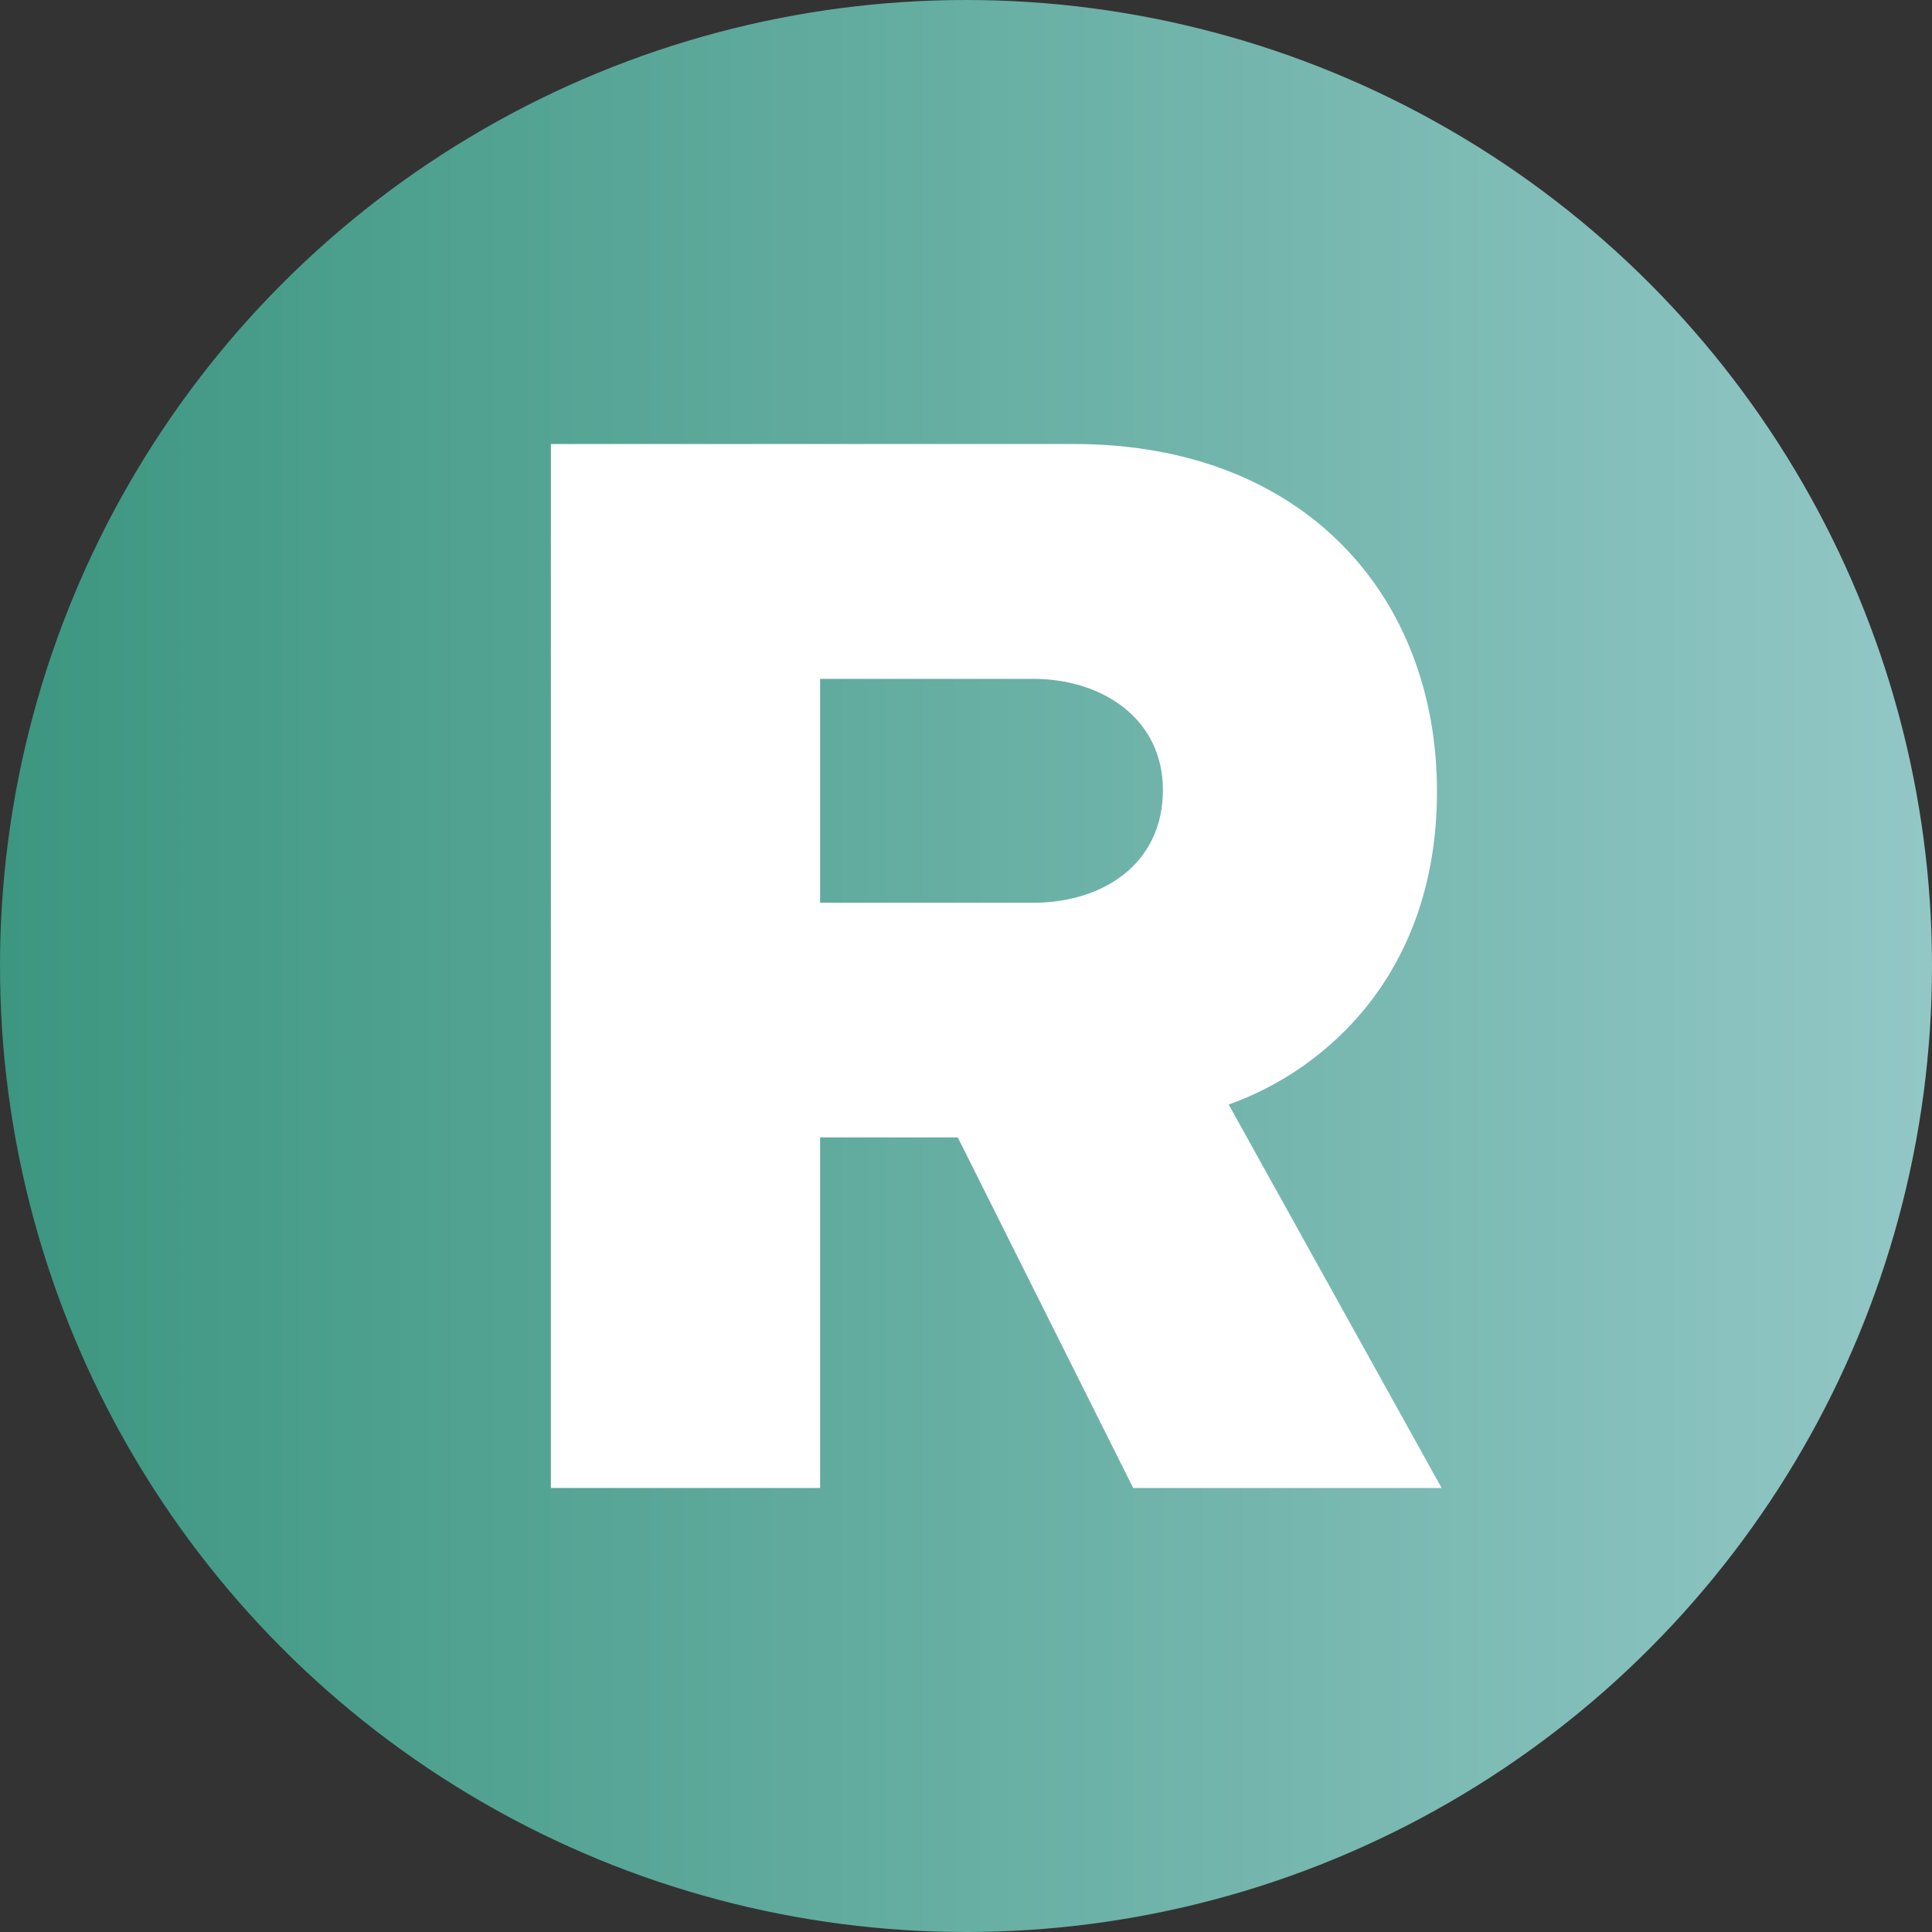
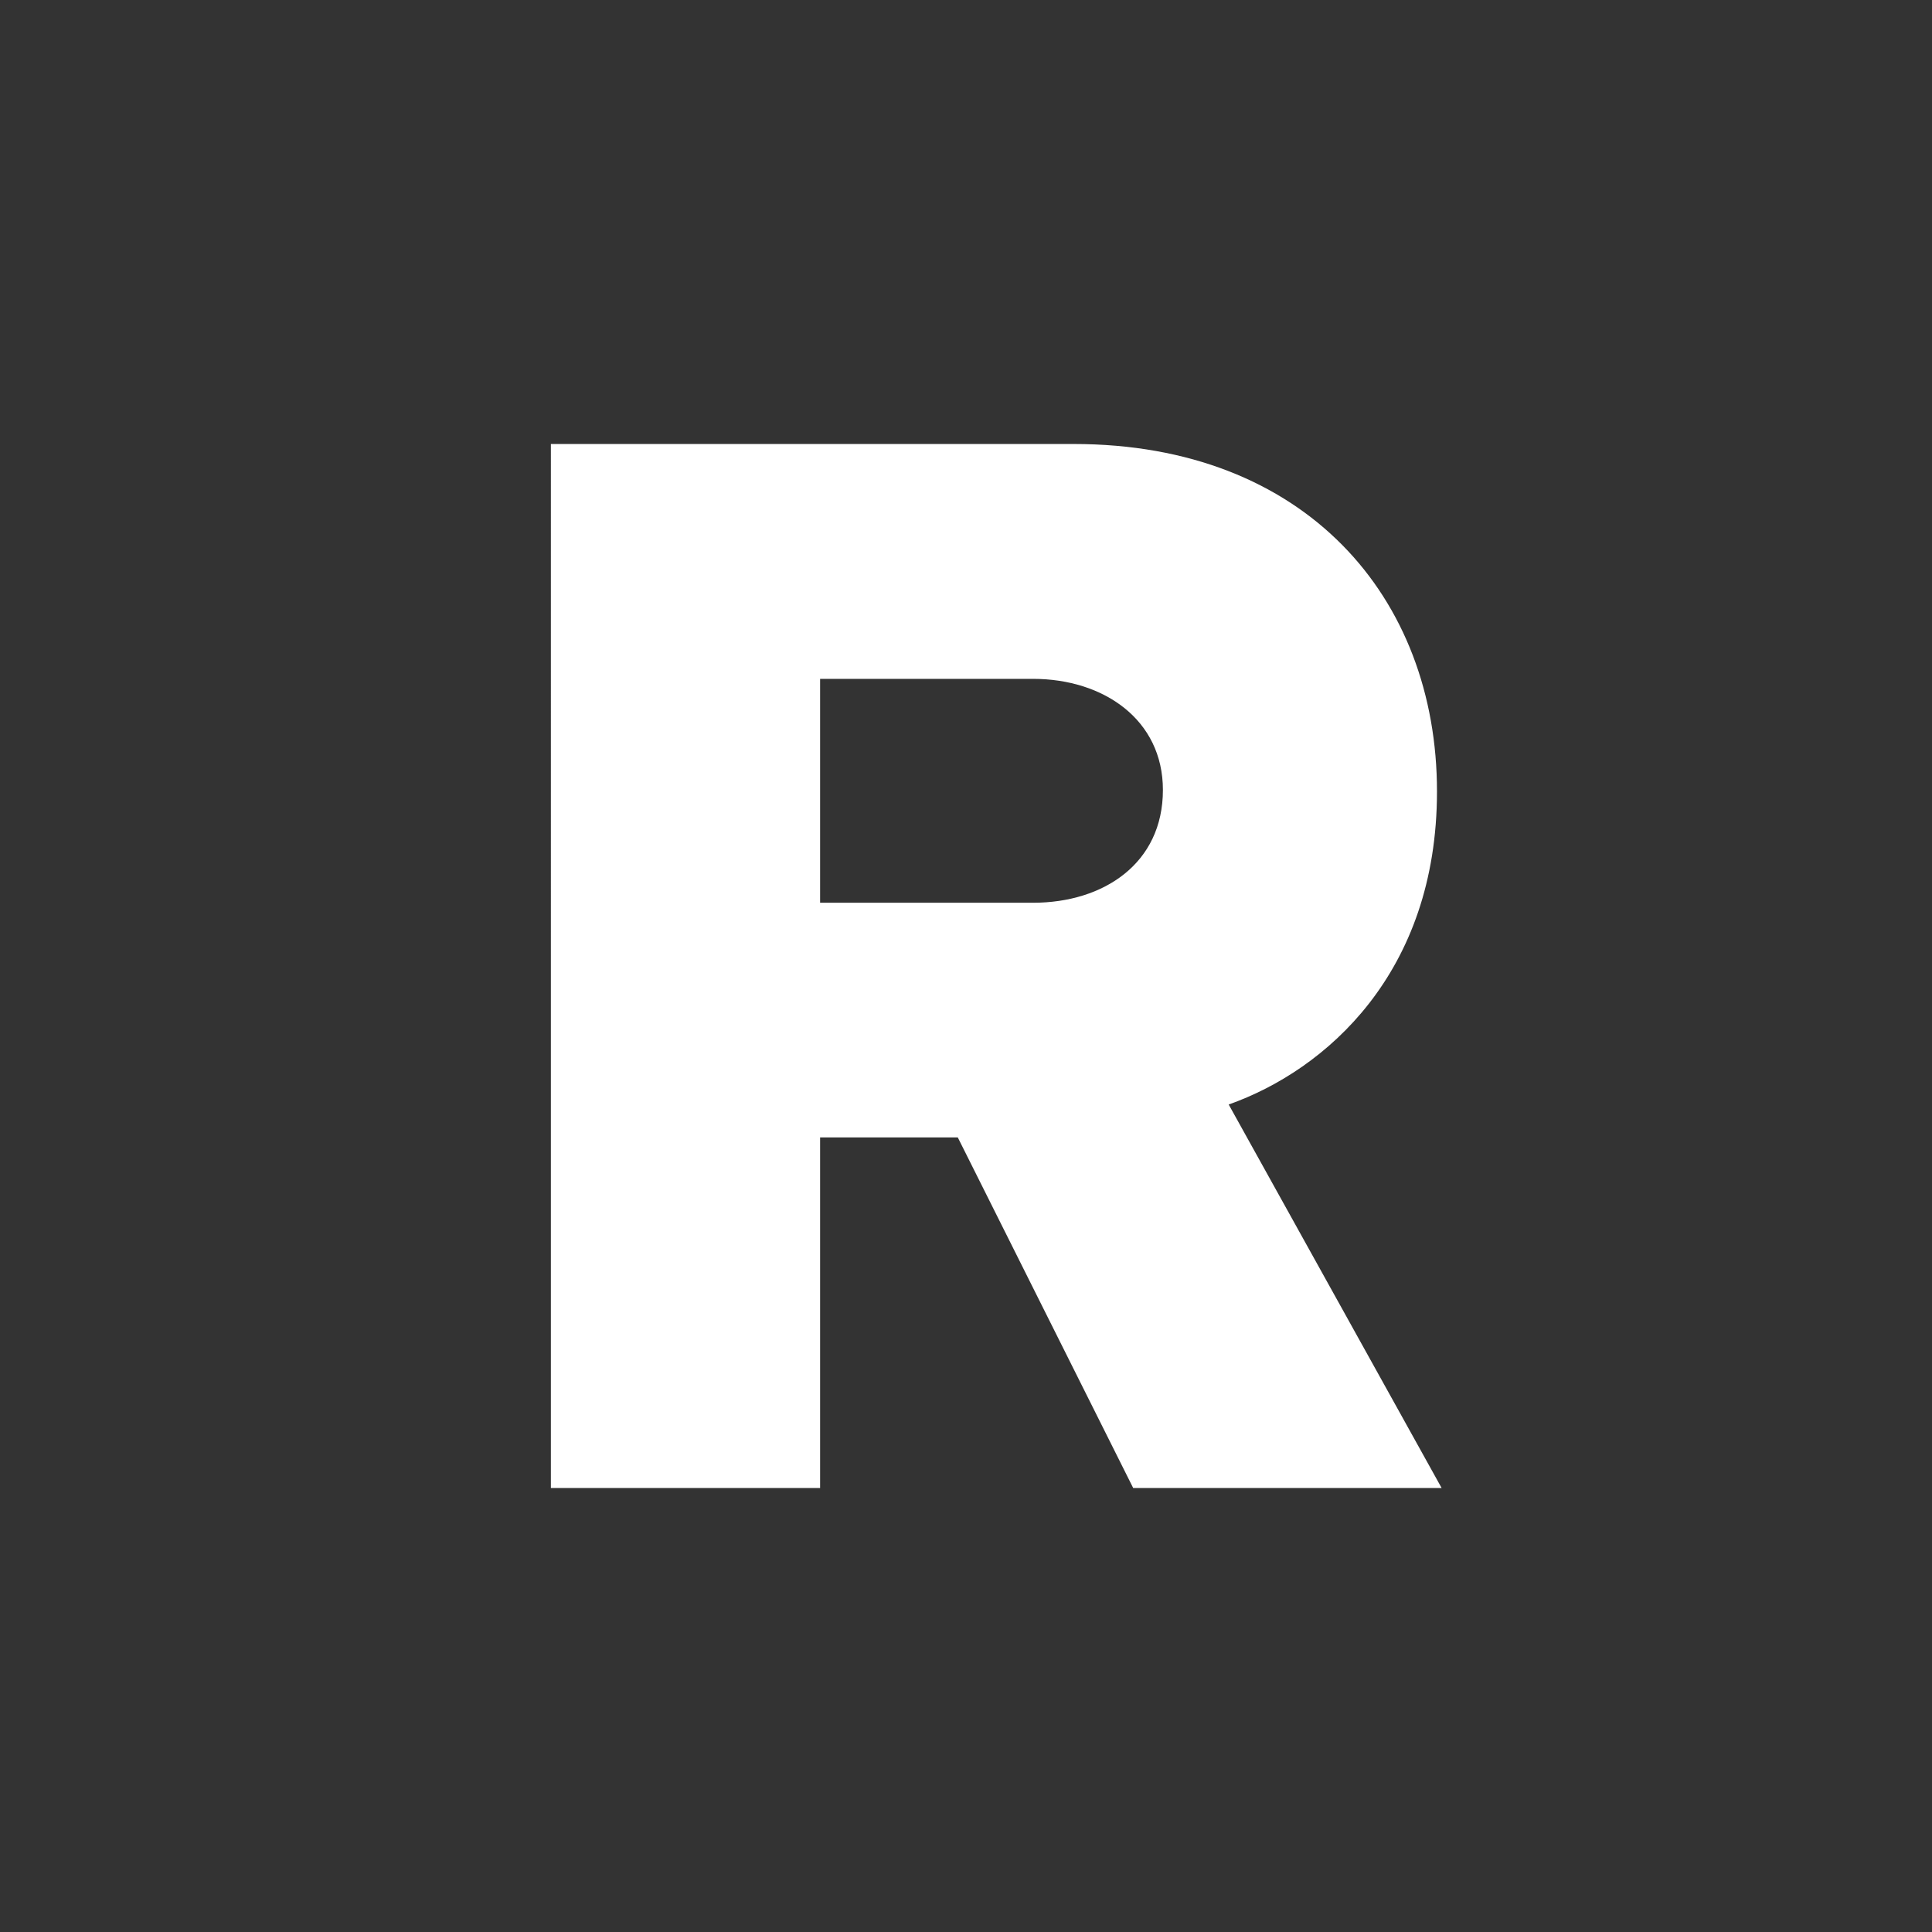
<svg xmlns="http://www.w3.org/2000/svg" id="Layer_2" data-name="Layer 2" viewBox="0 0 91.64 91.64">
  <rect x="0" y="0" width="91.64" height="91.64" fill="#333333" stroke="none" />
  <defs>
    <style>
      .cls-1 {
        fill: #fff;
      }

      .cls-2 {
        fill: url(#Nepojmenovaný_přechod_4);
      }
    </style>
    <linearGradient id="Nepojmenovaný_přechod_4" data-name="Nepojmenovaný přechod 4" x1="0" y1="45.82" x2="91.64" y2="45.82" gradientUnits="userSpaceOnUse">
      <stop offset="0" stop-color="#3c9680" />
      <stop offset="1" stop-color="#92c7c6" />
    </linearGradient>
  </defs>
  <g id="Vrstva_1" data-name="Vrstva 1">
    <g>
-       <circle class="cls-2" cx="45.82" cy="45.82" r="45.82" />
      <path class="cls-1" d="M53.75,70.58l-8.32-16.63h-6.53v16.63h-12.77V21.06h24.8c10.99,0,17.23,7.28,17.23,16.48,0,8.61-5.27,13.22-9.88,14.85l10.1,18.19h-14.63ZM55.16,37.47c0-3.34-2.82-5.27-6.16-5.27h-10.1v10.62h10.1c3.34,0,6.16-1.86,6.16-5.35Z" />
    </g>
  </g>
</svg>